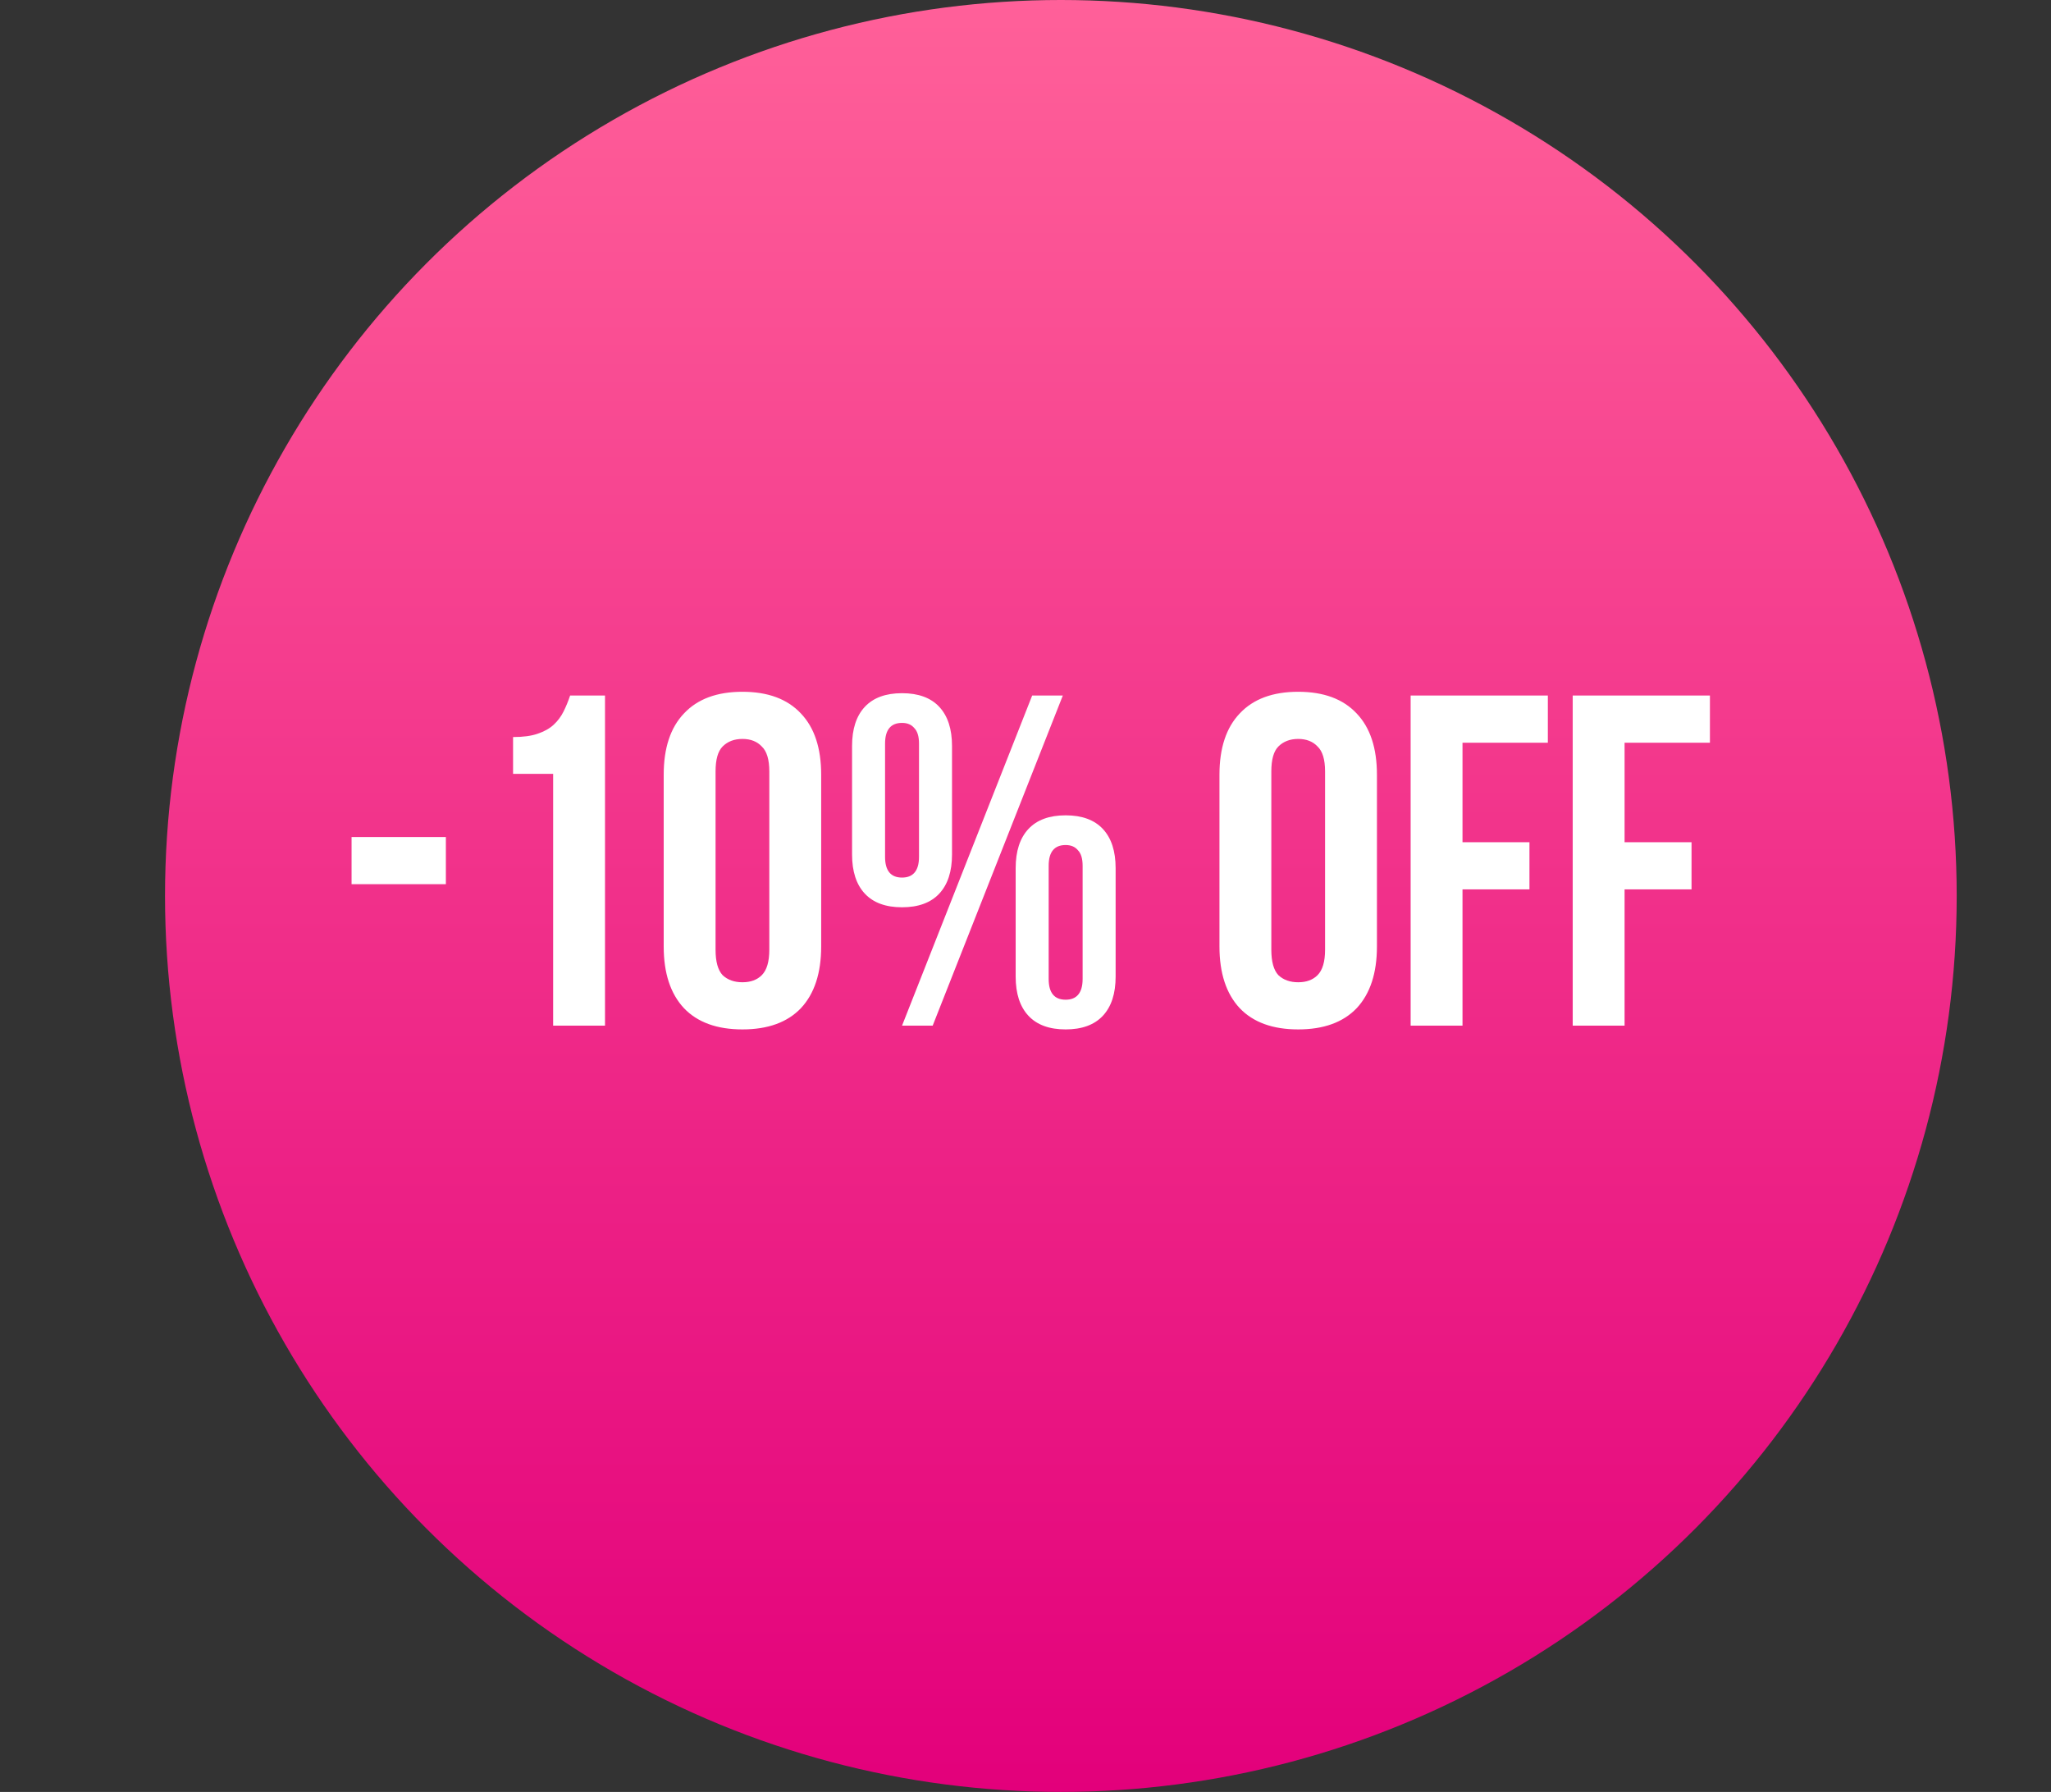
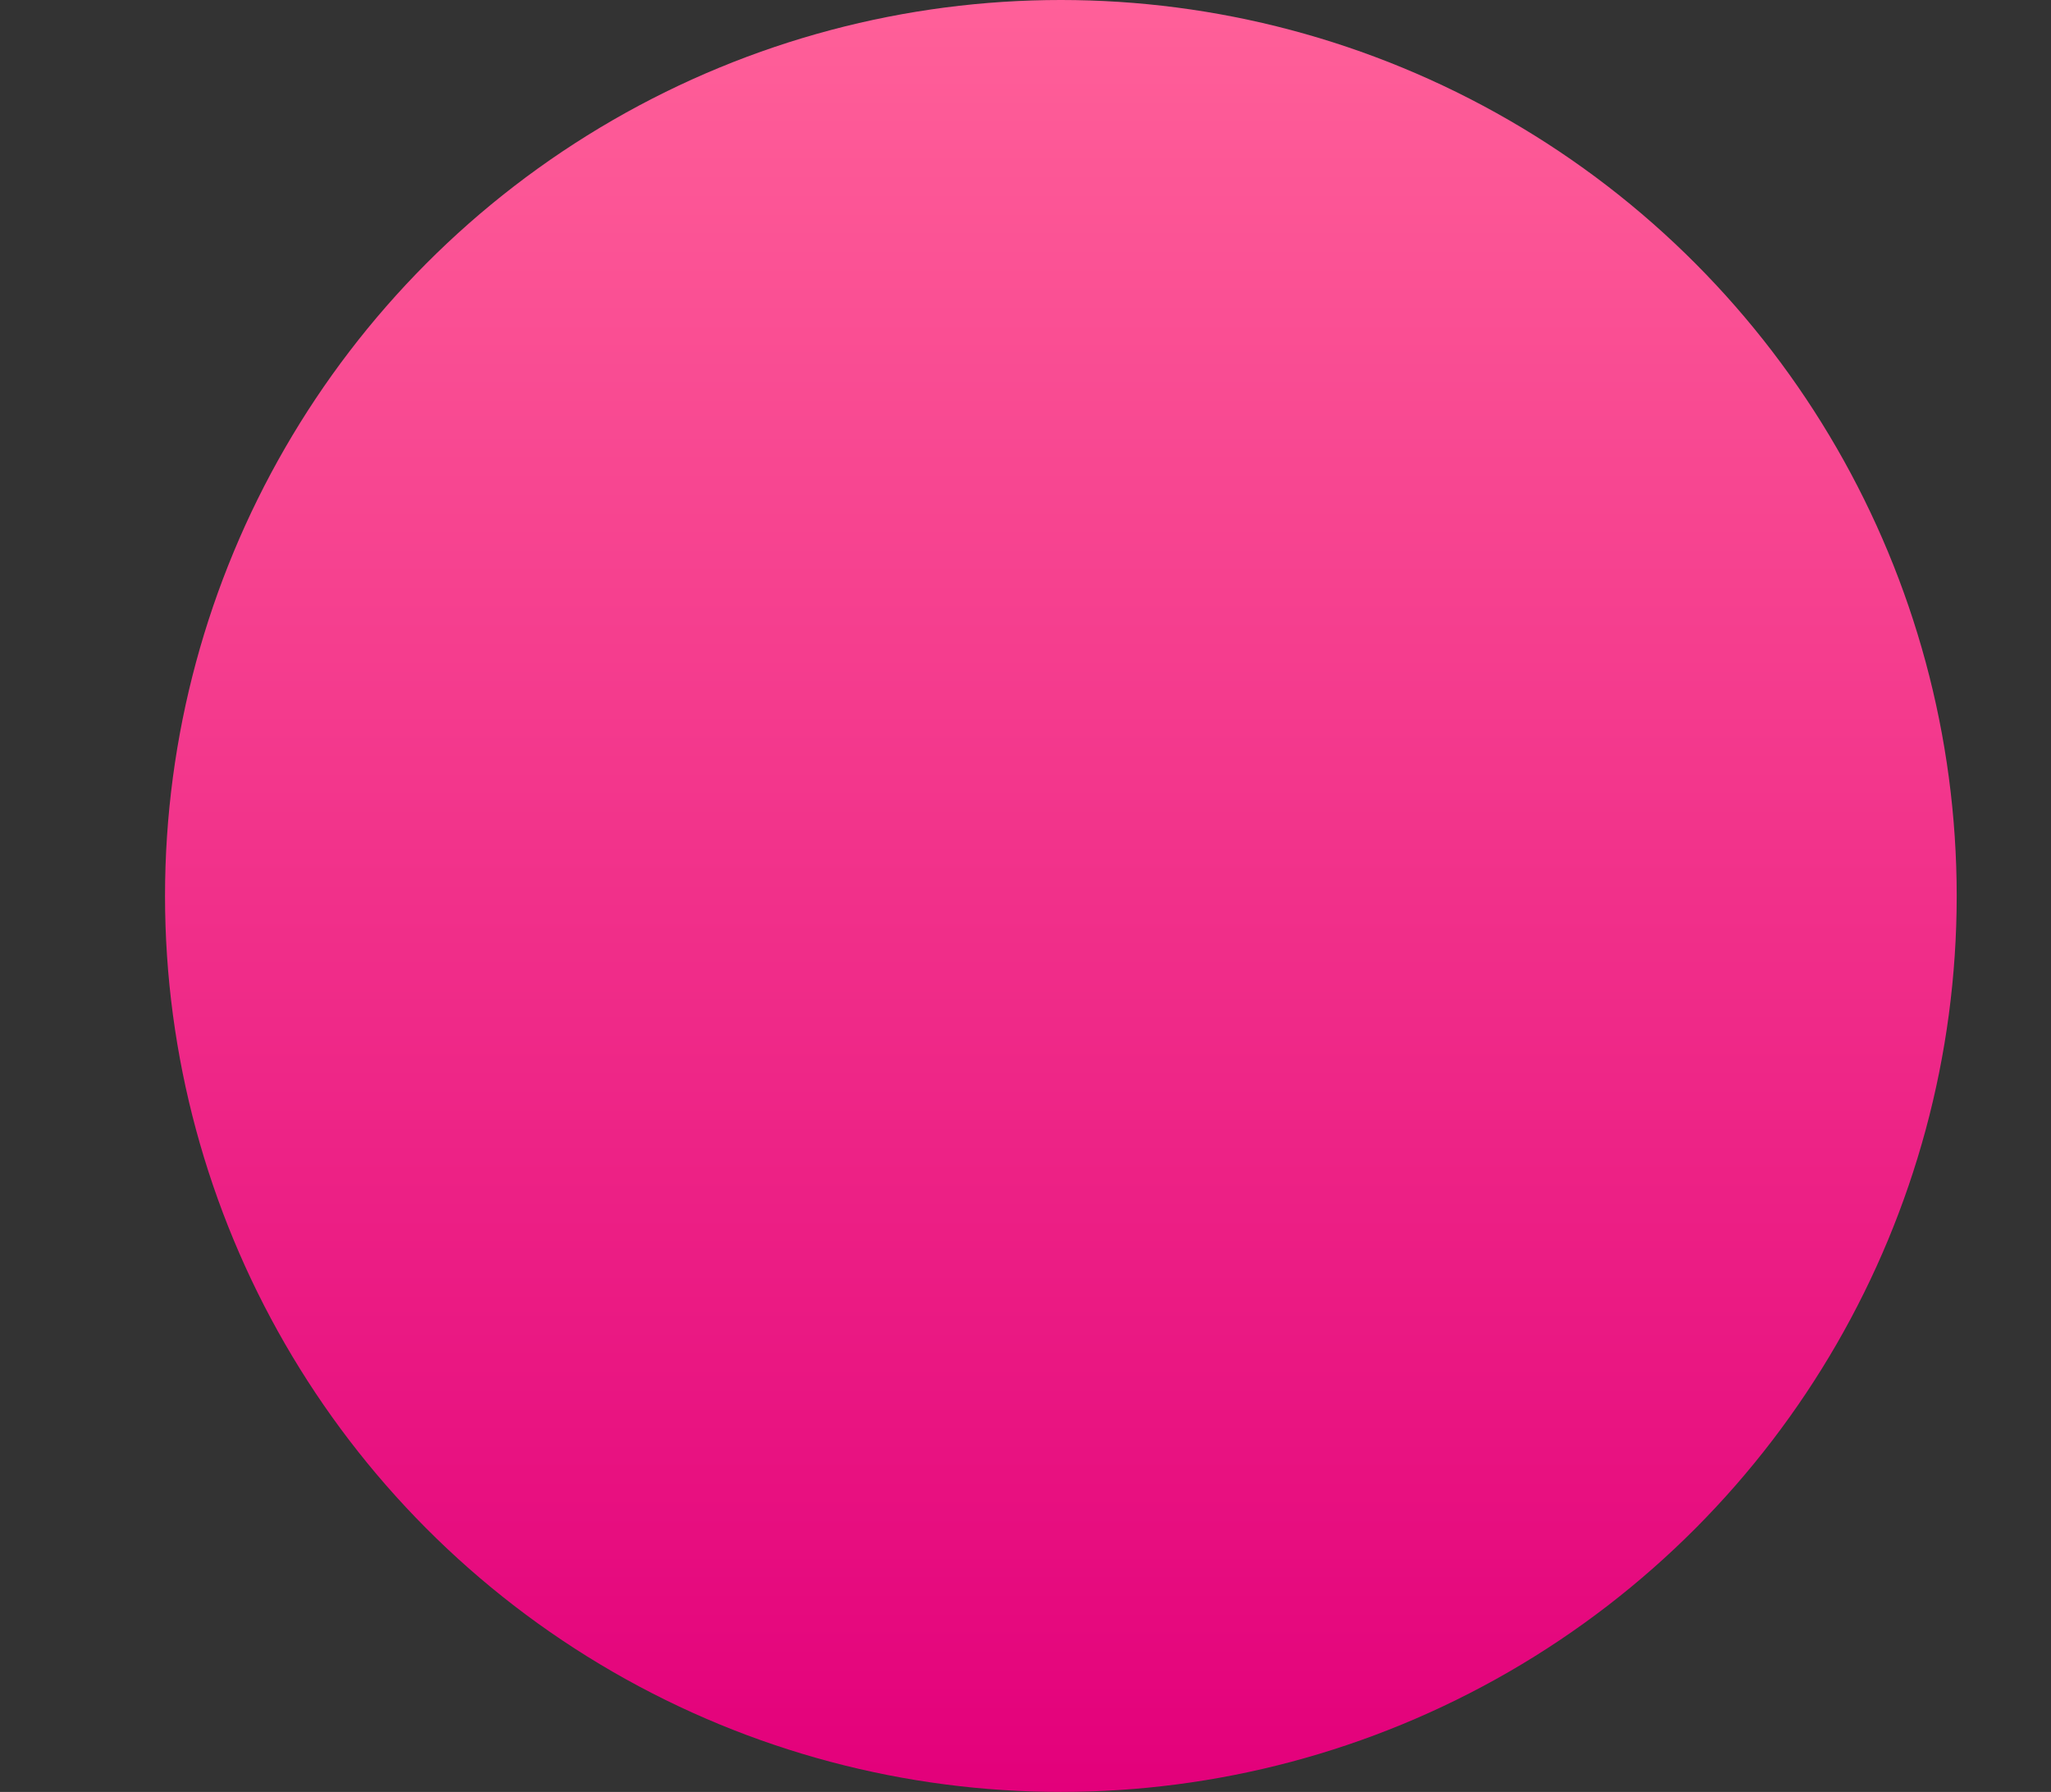
<svg xmlns="http://www.w3.org/2000/svg" width="174" height="152" viewBox="0 0 174 152" fill="none">
  <rect x="0" y="0" width="174" height="152" fill="#333333" stroke="none" />
  <circle cx="90" cy="76" r="76" fill="url(#paint0_linear_39_3)" />
-   <path d="M29.826 71H37.826V75H29.826V71ZM43.527 62.52C44.38 62.52 45.074 62.427 45.607 62.24C46.167 62.053 46.62 61.8 46.967 61.48C47.314 61.16 47.594 60.787 47.807 60.36C48.02 59.933 48.207 59.48 48.367 59H51.327V87H46.927V65.64H43.527V62.52ZM60.706 80.56C60.706 81.573 60.906 82.293 61.306 82.72C61.733 83.12 62.293 83.32 62.986 83.32C63.68 83.32 64.226 83.12 64.626 82.72C65.053 82.293 65.266 81.573 65.266 80.56V65.44C65.266 64.427 65.053 63.72 64.626 63.32C64.226 62.893 63.68 62.68 62.986 62.68C62.293 62.68 61.733 62.893 61.306 63.32C60.906 63.72 60.706 64.427 60.706 65.44V80.56ZM56.306 65.72C56.306 63.453 56.88 61.72 58.026 60.52C59.173 59.293 60.826 58.68 62.986 58.68C65.146 58.68 66.8 59.293 67.946 60.52C69.093 61.72 69.666 63.453 69.666 65.72V80.28C69.666 82.547 69.093 84.293 67.946 85.52C66.8 86.72 65.146 87.32 62.986 87.32C60.826 87.32 59.173 86.72 58.026 85.52C56.88 84.293 56.306 82.547 56.306 80.28V65.72ZM75.086 72.68C75.086 73.853 75.566 74.44 76.526 74.44C76.979 74.44 77.326 74.307 77.566 74.04C77.832 73.747 77.966 73.293 77.966 72.68V63.08C77.966 62.467 77.832 62.027 77.566 61.76C77.326 61.467 76.979 61.32 76.526 61.32C75.566 61.32 75.086 61.907 75.086 63.08V72.68ZM72.286 63.28C72.286 61.84 72.646 60.733 73.366 59.96C74.086 59.187 75.139 58.8 76.526 58.8C77.912 58.8 78.966 59.187 79.686 59.96C80.406 60.733 80.766 61.84 80.766 63.28V72.48C80.766 73.92 80.406 75.027 79.686 75.8C78.966 76.573 77.912 76.96 76.526 76.96C75.139 76.96 74.086 76.573 73.366 75.8C72.646 75.027 72.286 73.92 72.286 72.48V63.28ZM87.566 59H90.166L79.126 87H76.526L87.566 59ZM88.966 83.04C88.966 84.213 89.446 84.8 90.406 84.8C90.859 84.8 91.206 84.667 91.446 84.4C91.712 84.107 91.846 83.653 91.846 83.04V73.44C91.846 72.827 91.712 72.387 91.446 72.12C91.206 71.827 90.859 71.68 90.406 71.68C89.446 71.68 88.966 72.267 88.966 73.44V83.04ZM86.166 73.64C86.166 72.2 86.526 71.093 87.246 70.32C87.966 69.547 89.019 69.16 90.406 69.16C91.792 69.16 92.846 69.547 93.566 70.32C94.286 71.093 94.646 72.2 94.646 73.64V82.84C94.646 84.28 94.286 85.387 93.566 86.16C92.846 86.933 91.792 87.32 90.406 87.32C89.019 87.32 87.966 86.933 87.246 86.16C86.526 85.387 86.166 84.28 86.166 82.84V73.64ZM107.855 80.56C107.855 81.573 108.055 82.293 108.455 82.72C108.882 83.12 109.442 83.32 110.135 83.32C110.828 83.32 111.375 83.12 111.775 82.72C112.202 82.293 112.415 81.573 112.415 80.56V65.44C112.415 64.427 112.202 63.72 111.775 63.32C111.375 62.893 110.828 62.68 110.135 62.68C109.442 62.68 108.882 62.893 108.455 63.32C108.055 63.72 107.855 64.427 107.855 65.44V80.56ZM103.455 65.72C103.455 63.453 104.028 61.72 105.175 60.52C106.322 59.293 107.975 58.68 110.135 58.68C112.295 58.68 113.948 59.293 115.095 60.52C116.242 61.72 116.815 63.453 116.815 65.72V80.28C116.815 82.547 116.242 84.293 115.095 85.52C113.948 86.72 112.295 87.32 110.135 87.32C107.975 87.32 106.322 86.72 105.175 85.52C104.028 84.293 103.455 82.547 103.455 80.28V65.72ZM124.074 71.44H129.754V75.44H124.074V87H119.674V59H131.314V63H124.074V71.44ZM137.824 71.44H143.504V75.44H137.824V87H133.424V59H145.064V63H137.824V71.44Z" fill="white" />
  <defs>
    <linearGradient id="paint0_linear_39_3" x1="90" y1="0" x2="90" y2="152" gradientUnits="userSpaceOnUse">
      <stop stop-color="#FF6099" />
      <stop offset="1" stop-color="#E3007B" />
    </linearGradient>
  </defs>
</svg>